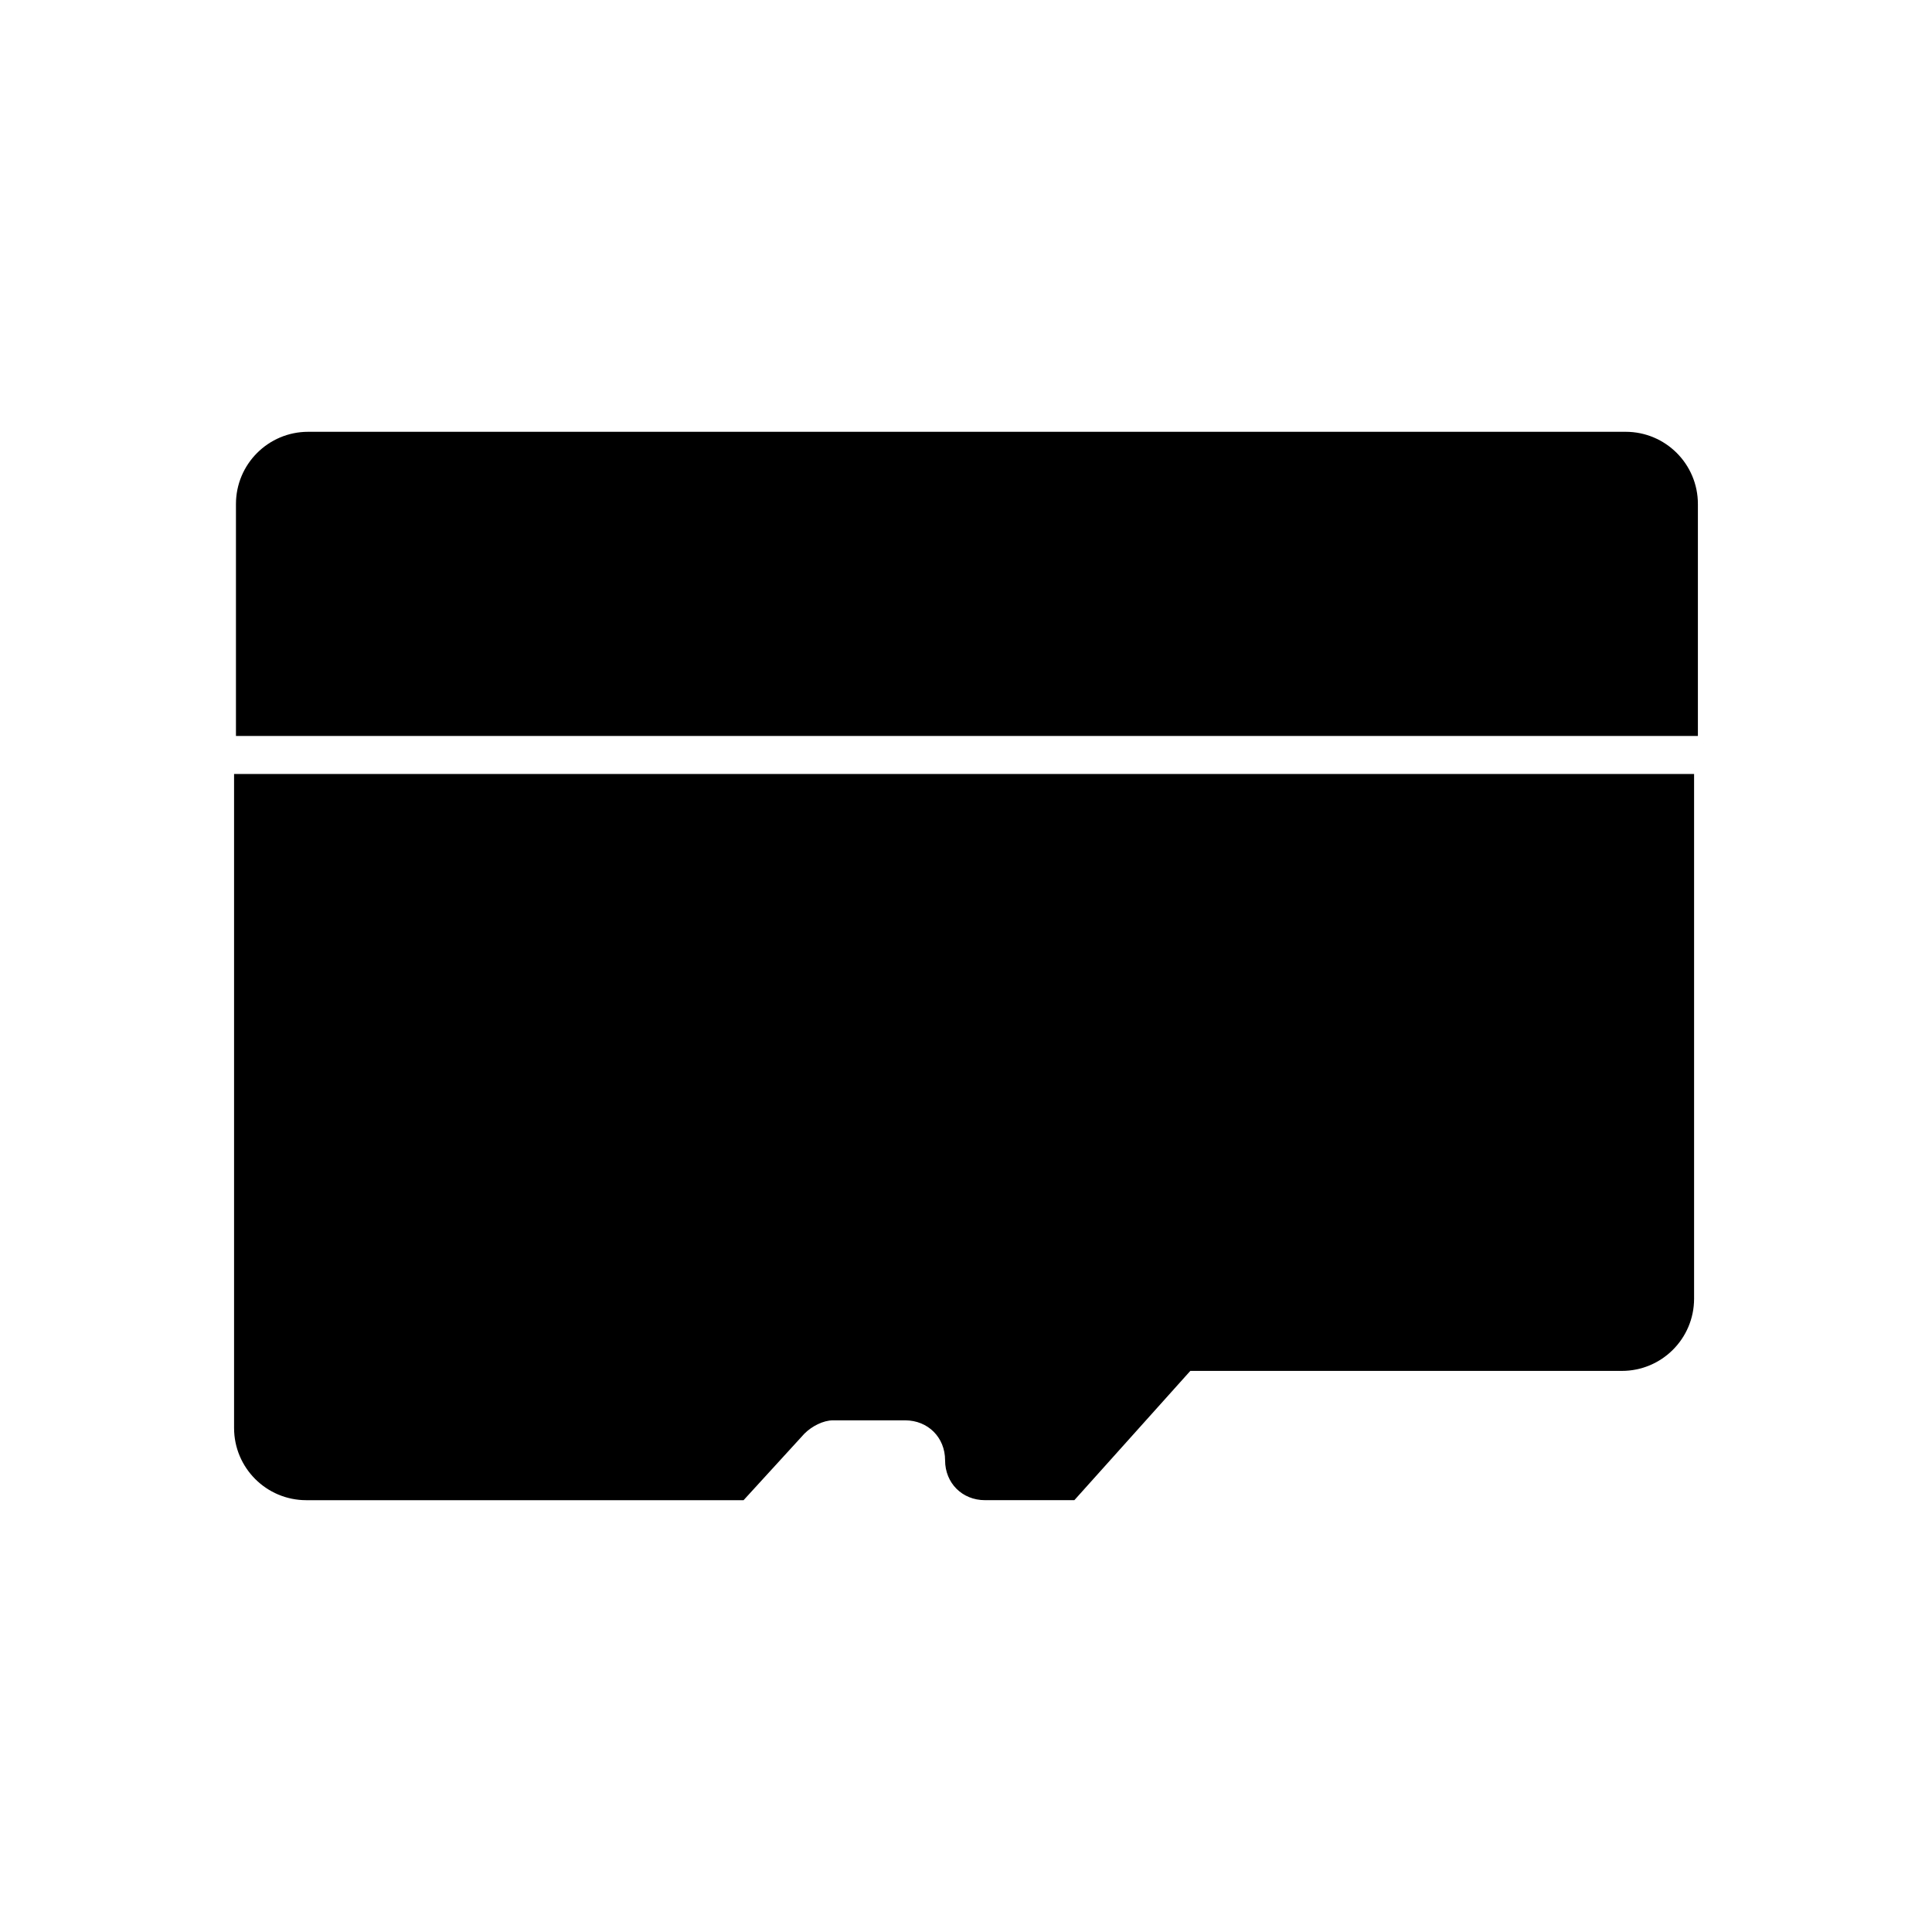
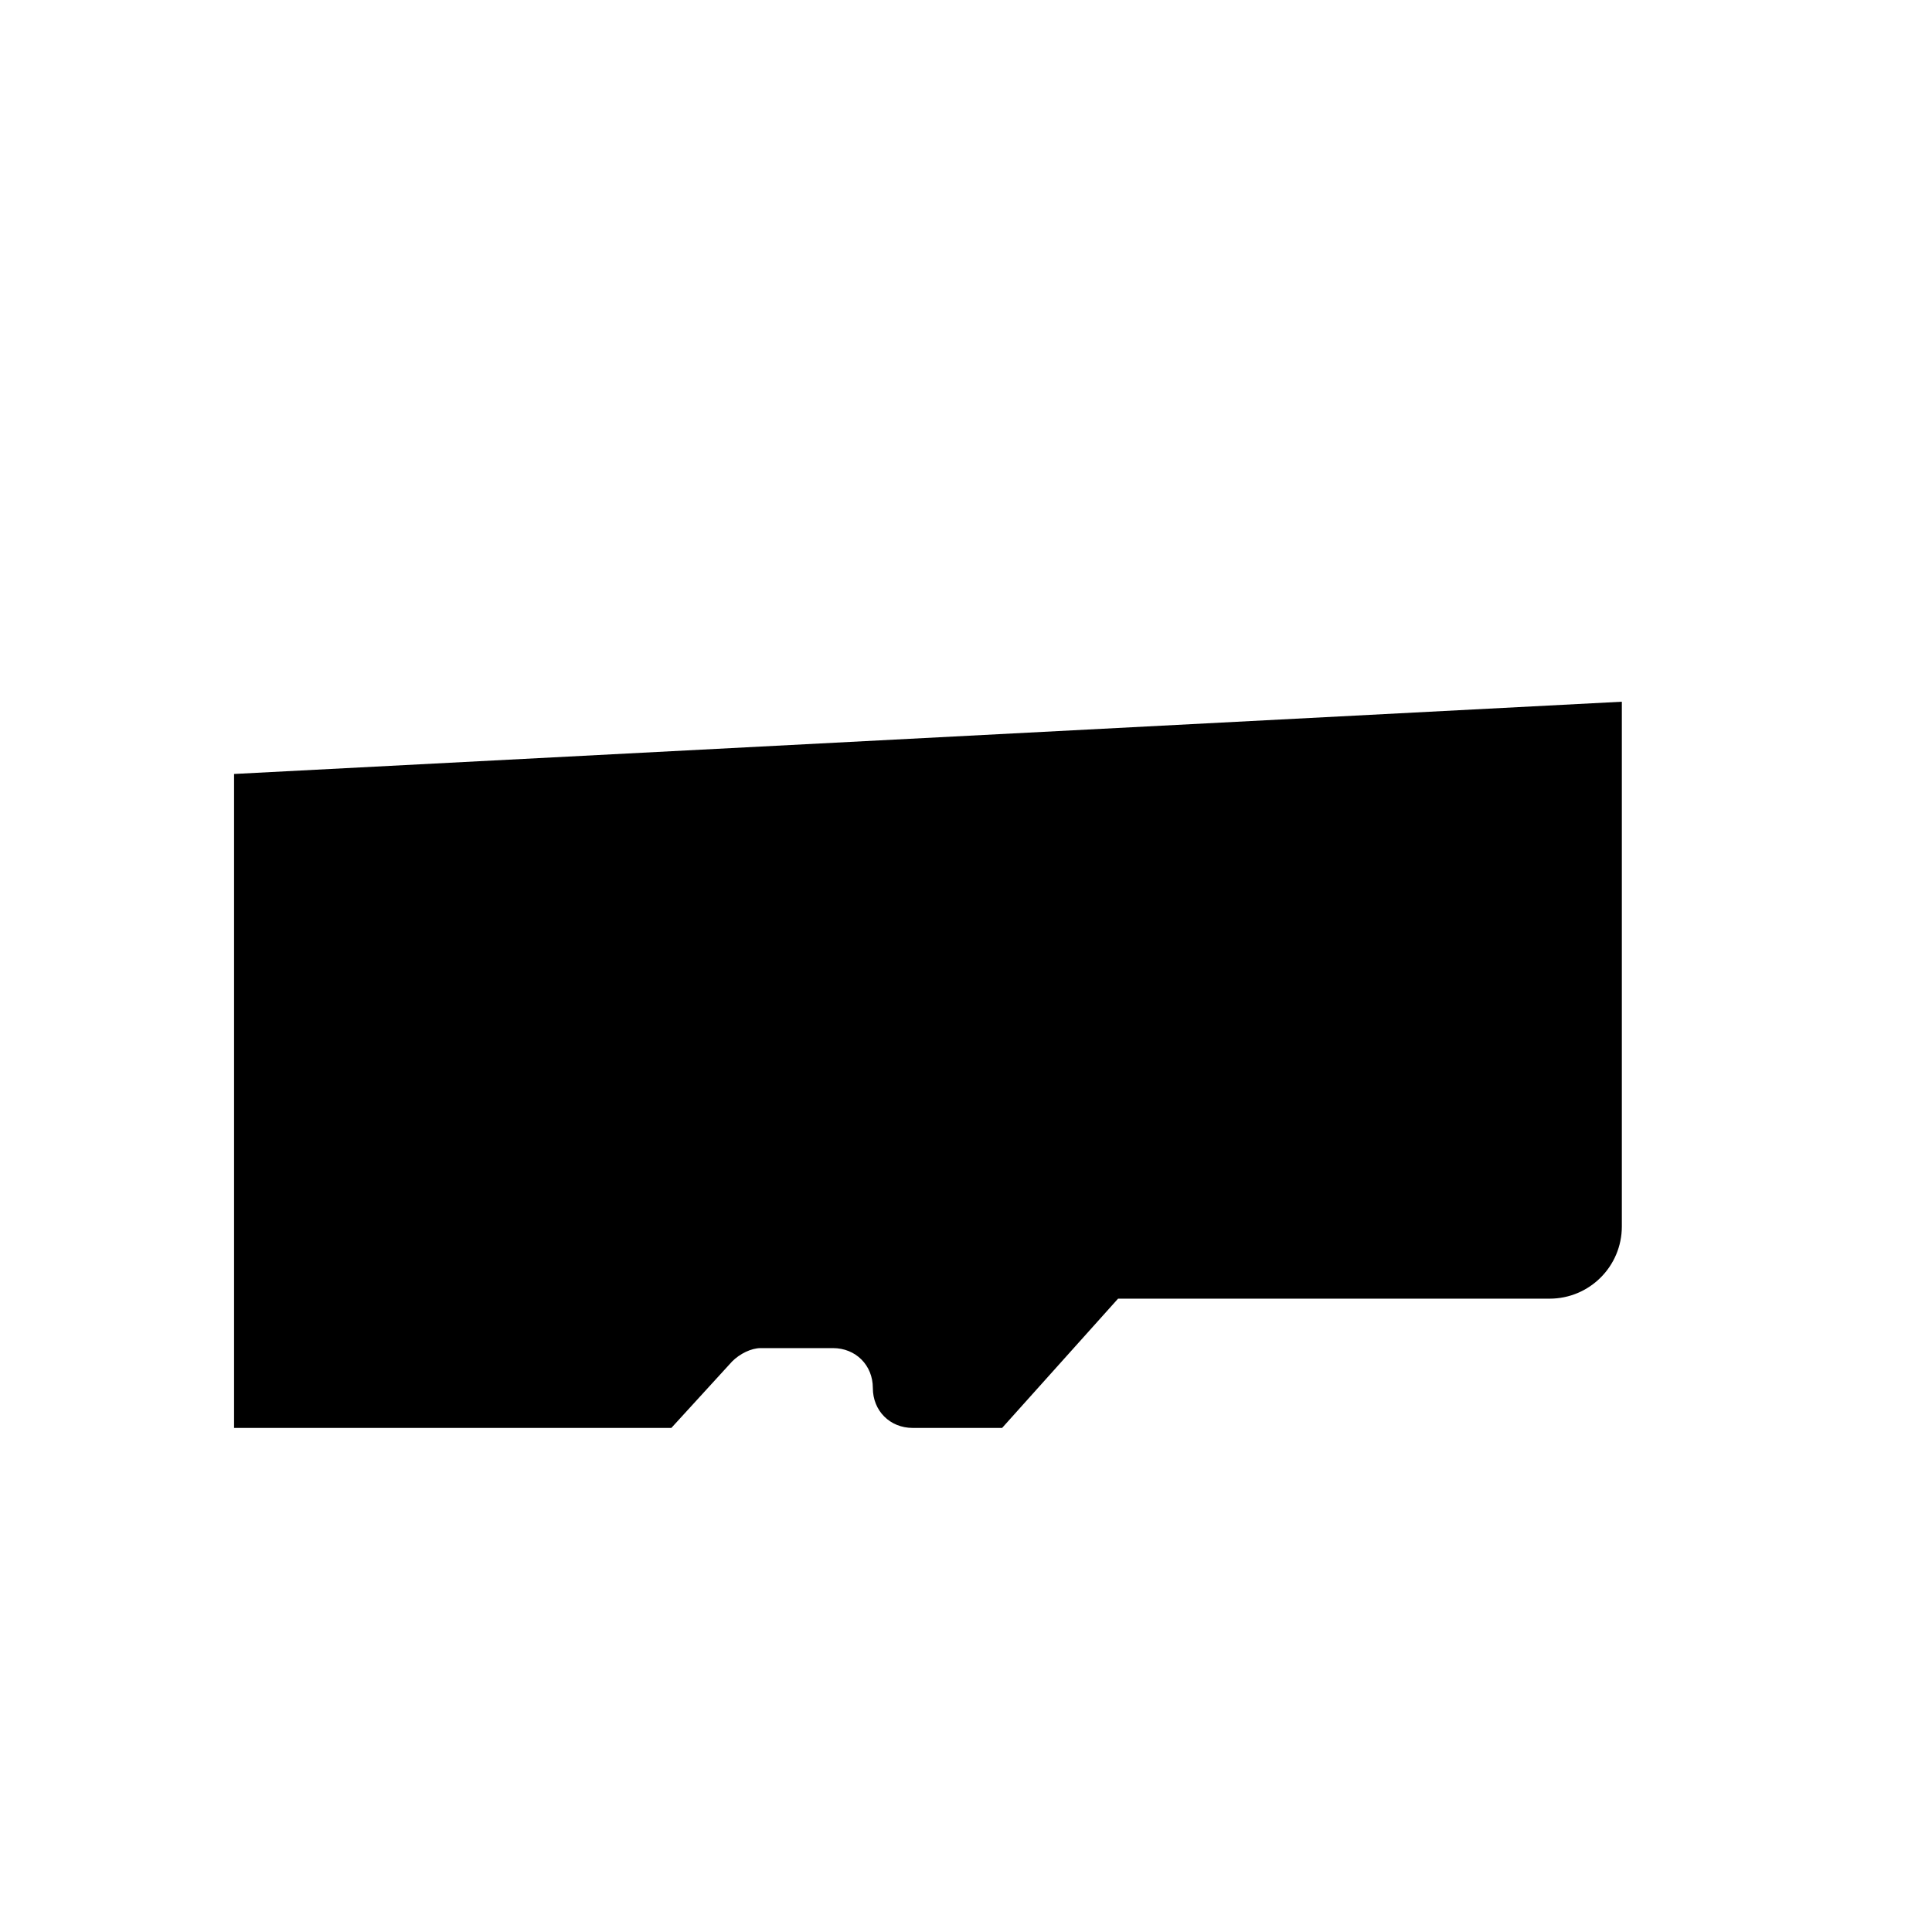
<svg xmlns="http://www.w3.org/2000/svg" fill="#000000" width="800px" height="800px" version="1.1" viewBox="144 144 512 512">
  <g>
-     <path d="m593.96 339.04v-61.465c0-10.578-8.566-19.145-19.145-19.145h-349.14c-10.578 0-19.145 8.566-19.145 19.145v61.465z" />
-     <path d="m206.03 349.11v173.31c0 10.578 8.566 19.145 19.145 19.145h115.88l16.121-17.633c2.016-2.016 5.039-3.527 7.559-3.527h19.145c6.047 0 10.578 4.535 10.578 10.578 0 6.047 4.535 10.578 10.578 10.578h23.68l30.73-34.258h114.36c10.578 0 19.145-8.566 19.145-19.145v-139.05z" />
+     <path d="m206.03 349.11v173.31h115.88l16.121-17.633c2.016-2.016 5.039-3.527 7.559-3.527h19.145c6.047 0 10.578 4.535 10.578 10.578 0 6.047 4.535 10.578 10.578 10.578h23.68l30.73-34.258h114.36c10.578 0 19.145-8.566 19.145-19.145v-139.05z" />
  </g>
</svg>